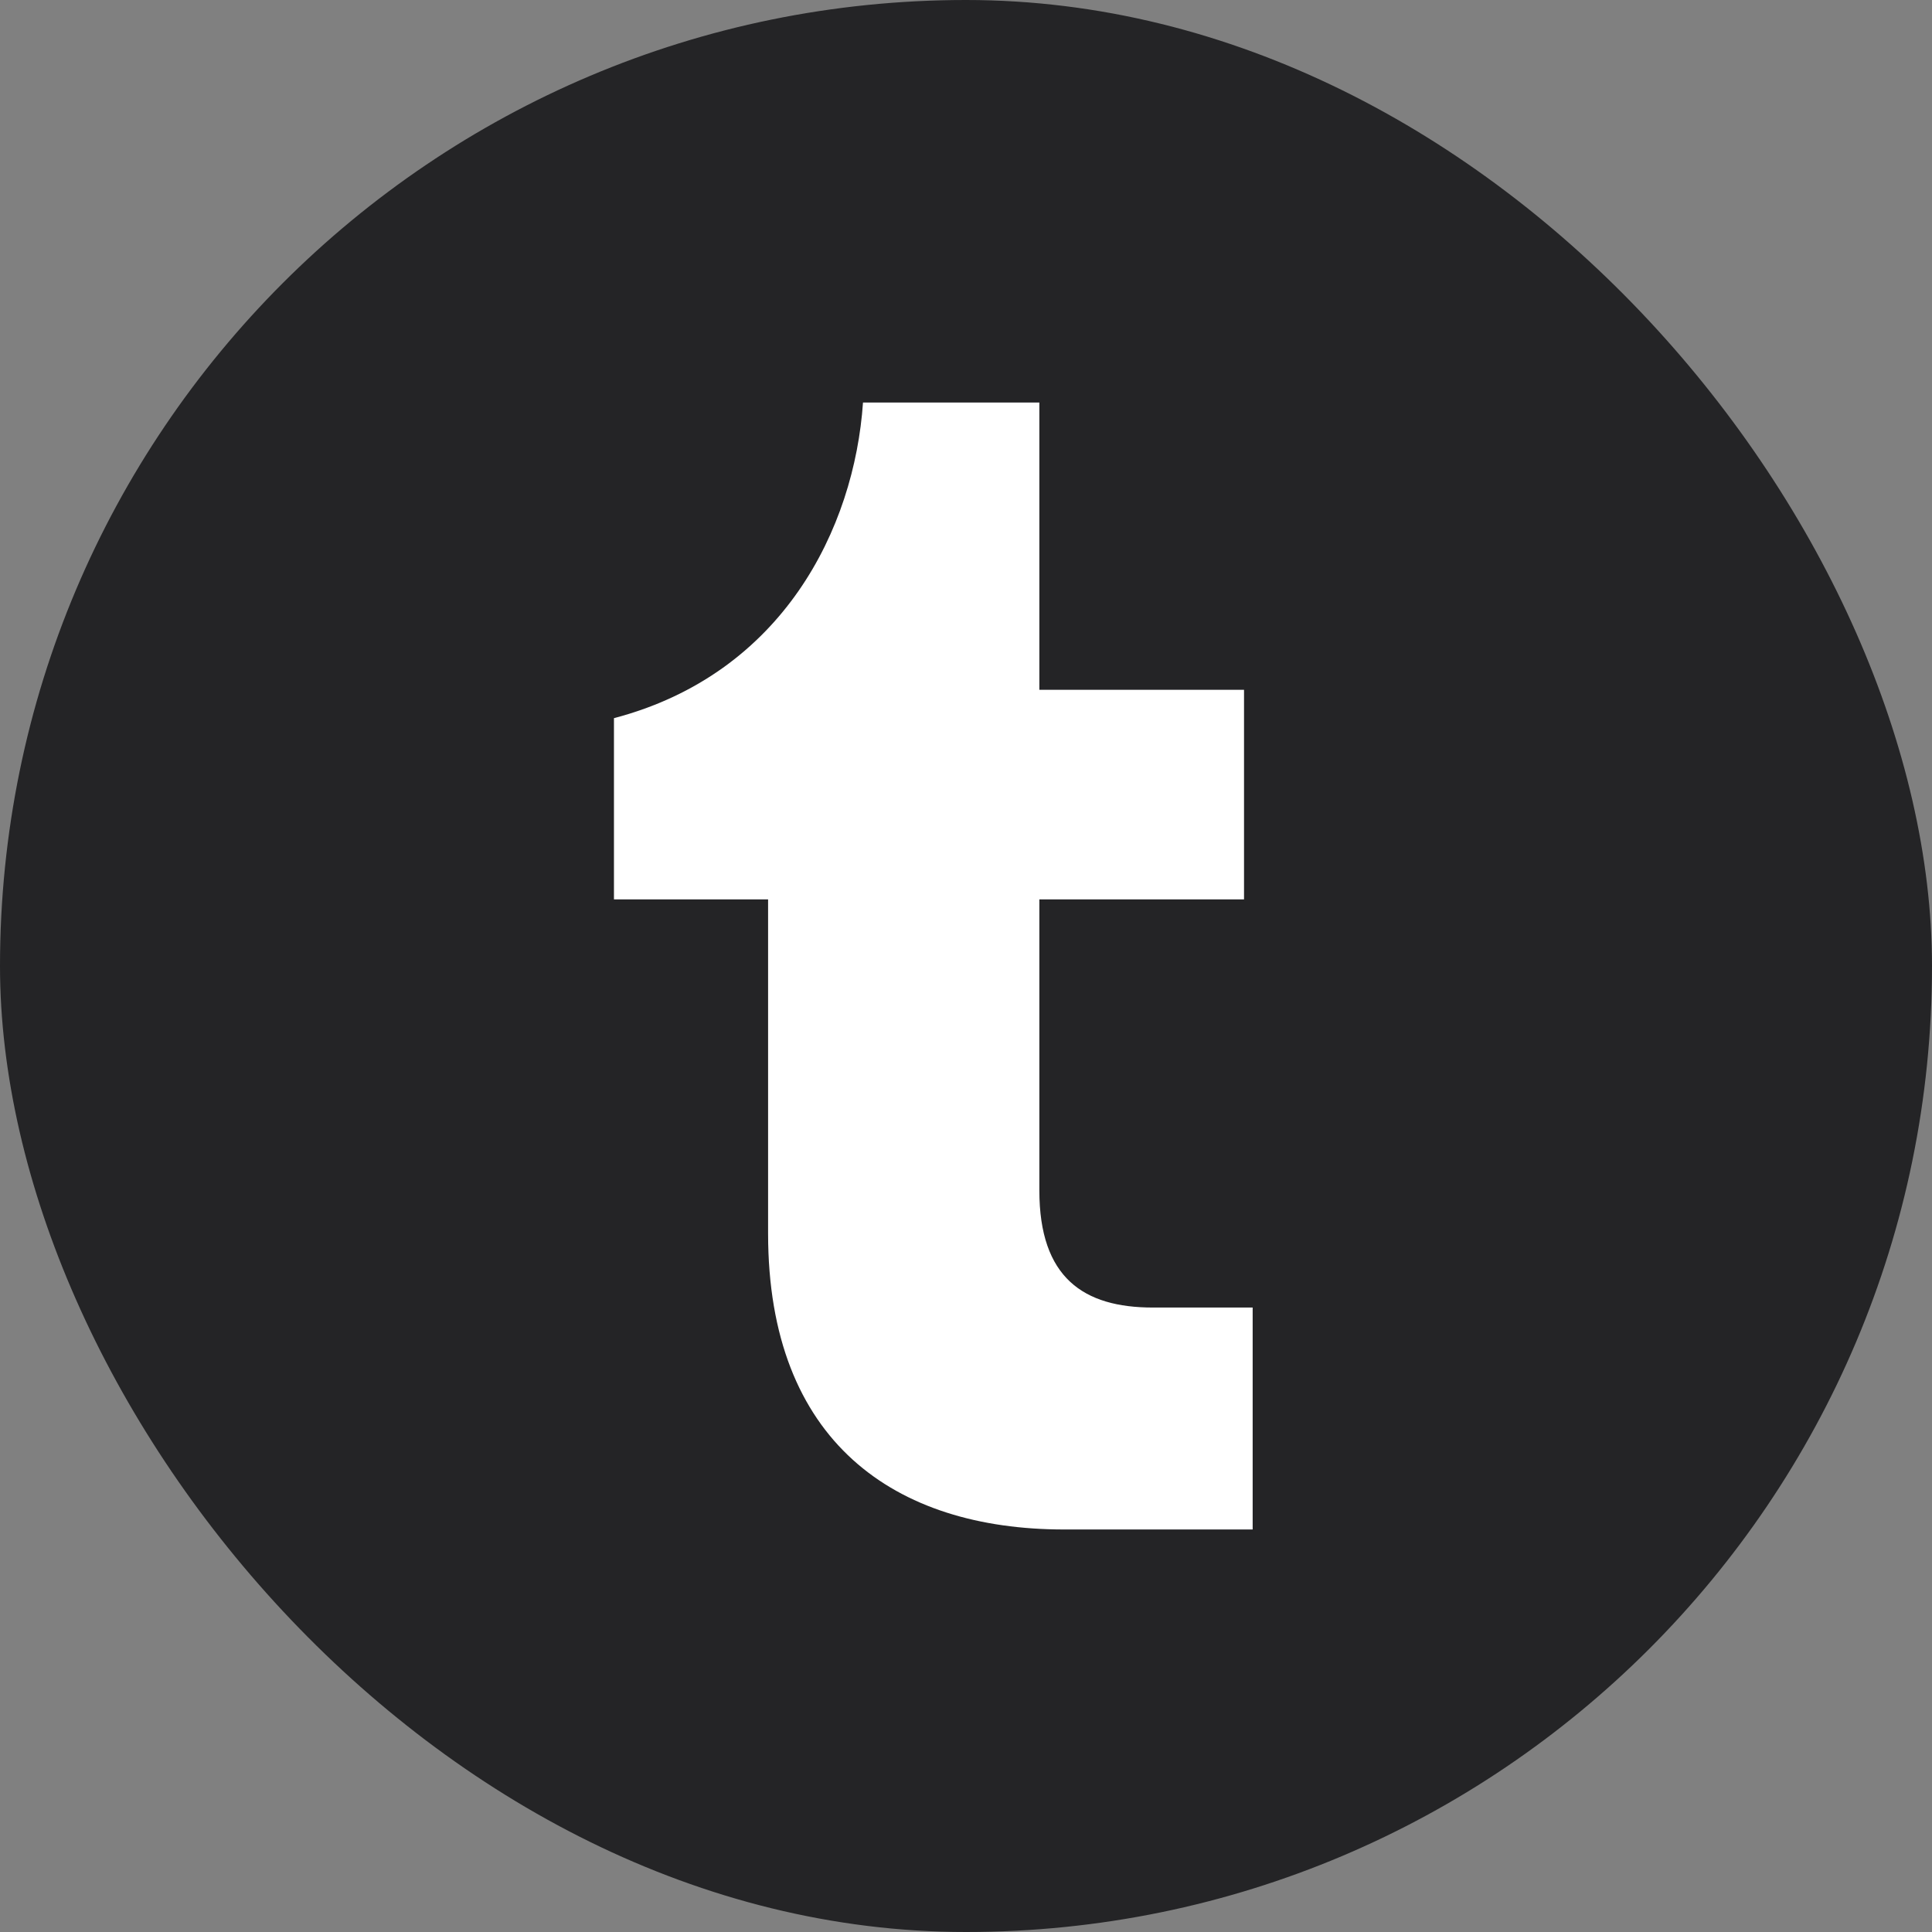
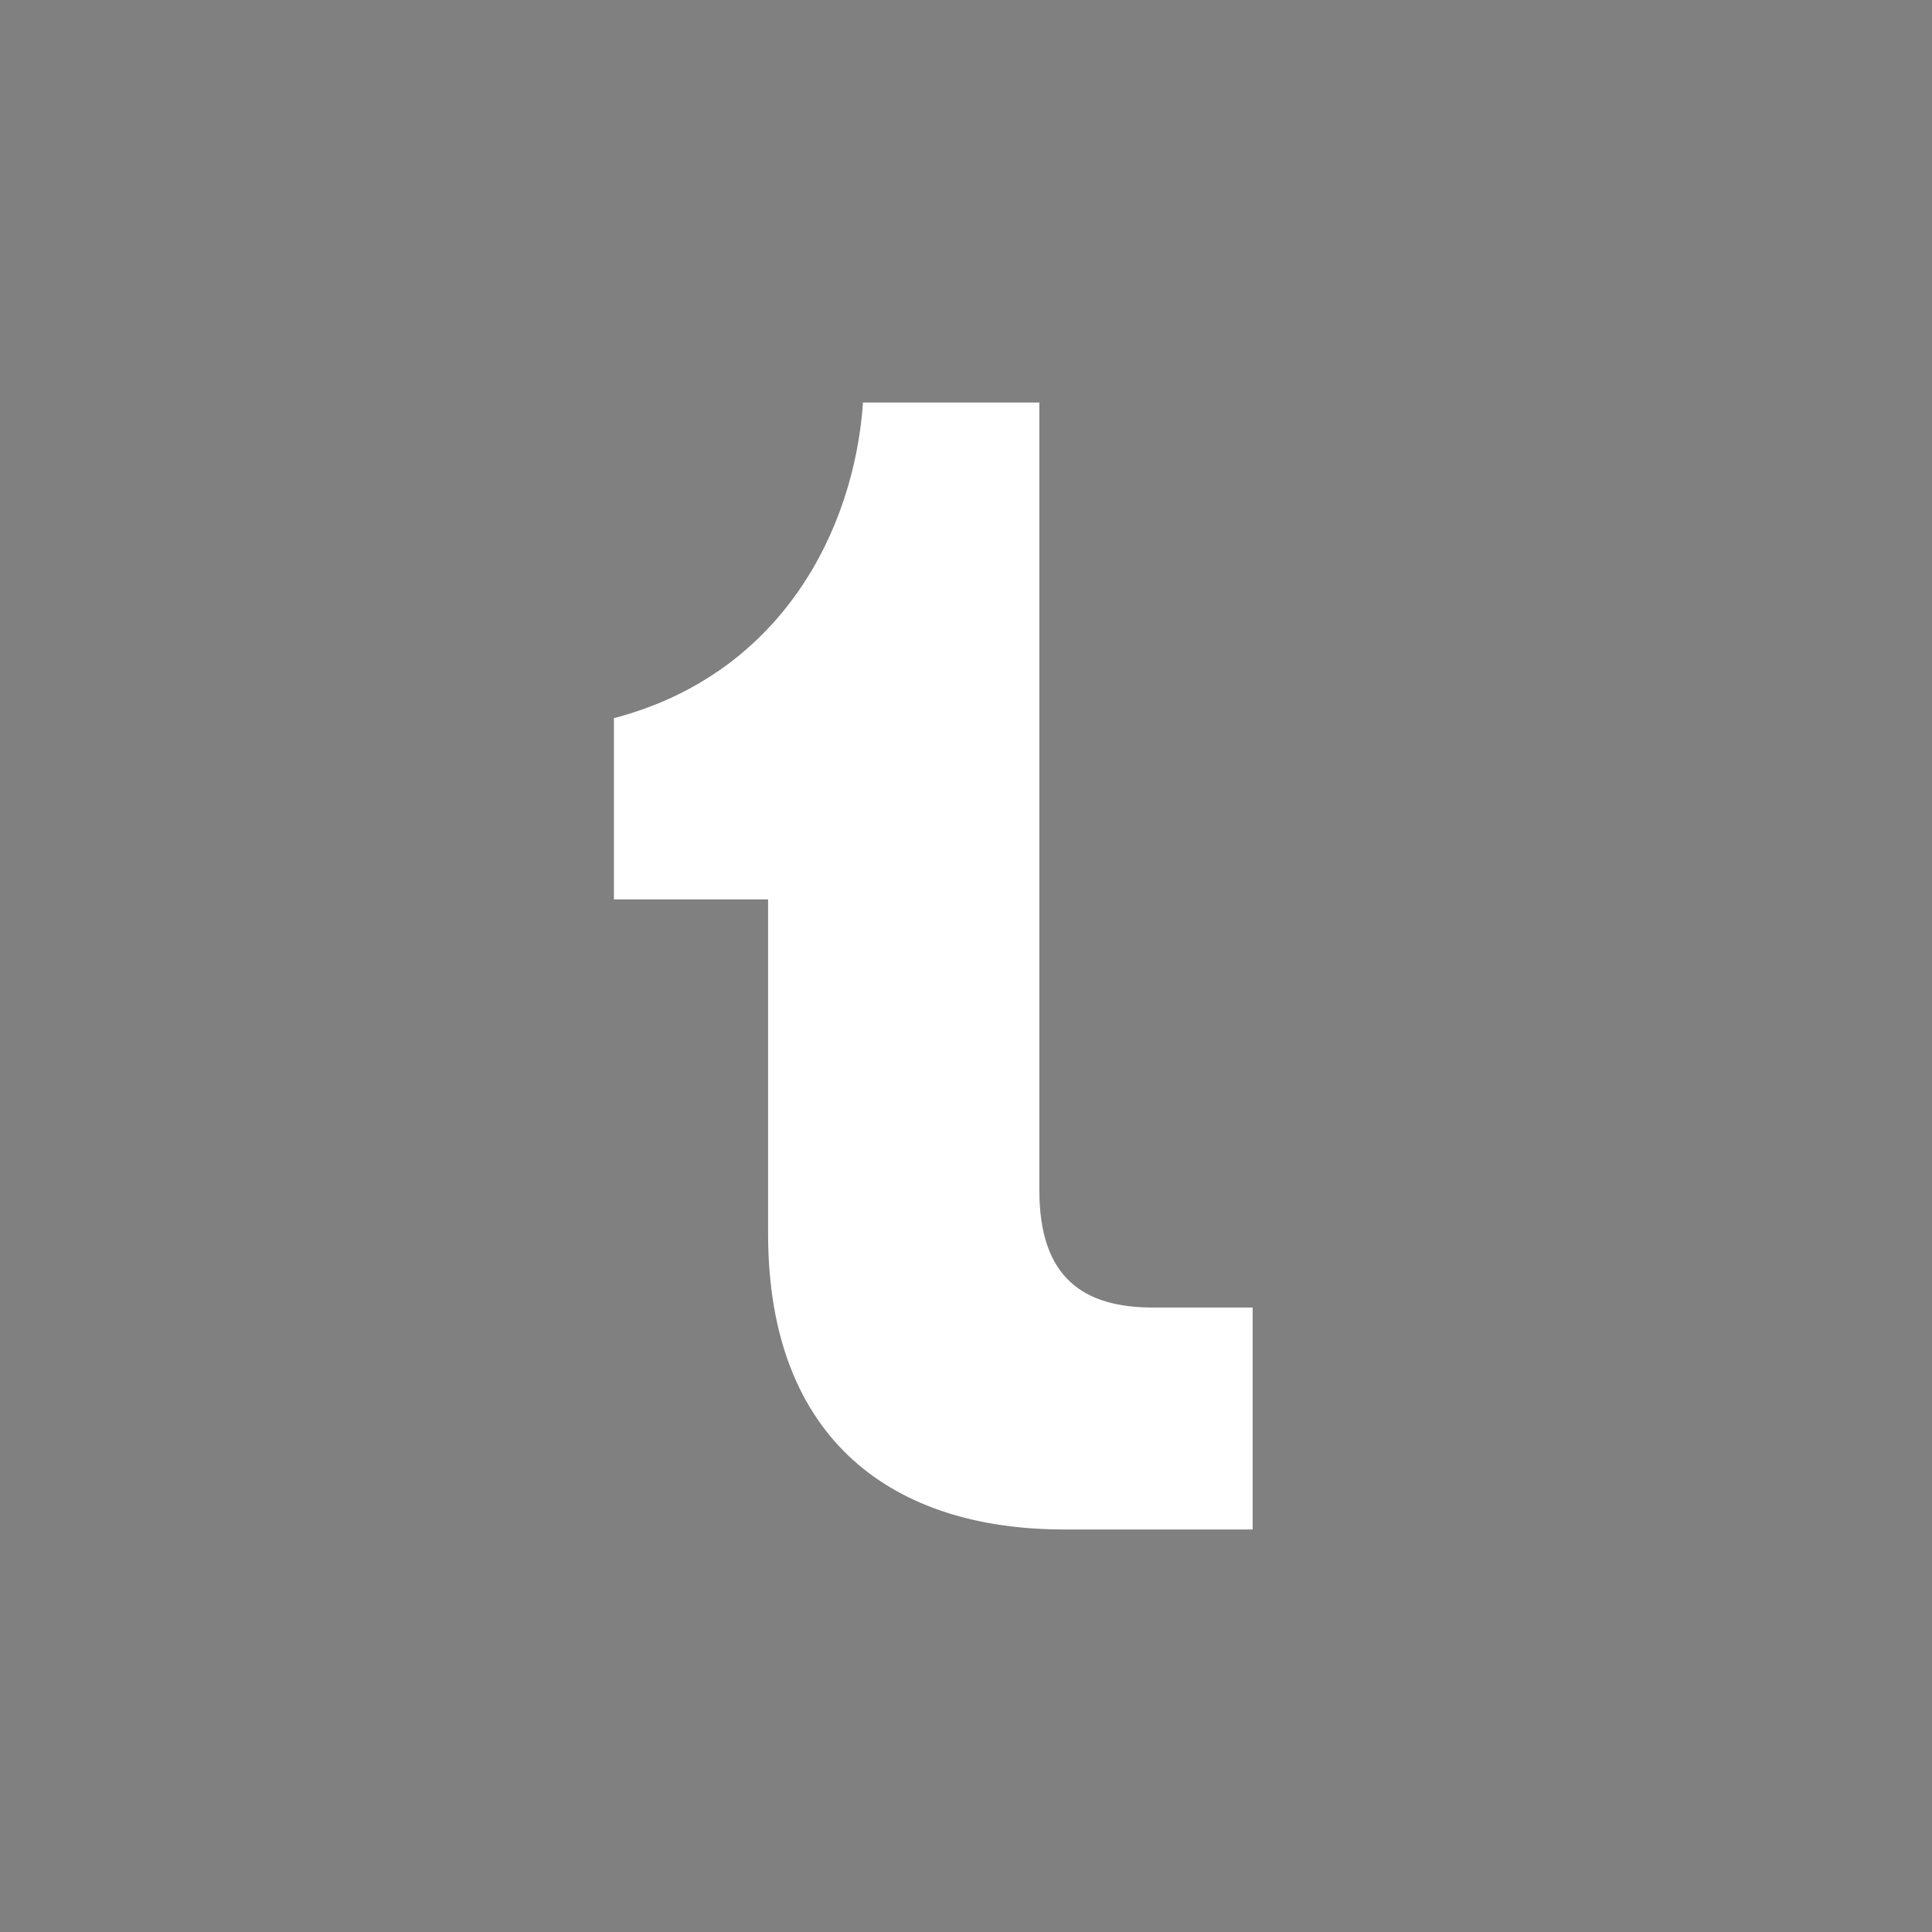
<svg xmlns="http://www.w3.org/2000/svg" width="32" height="32" viewBox="0 0 32 32" fill="none">
  <rect x="0" y="0" width="32" height="32" fill="#808080" stroke="none" />
-   <rect width="32" height="32" rx="16" fill="#242426" />
-   <path d="M17.215 19.717C17.215 21.167 17.95 21.657 19.094 21.657H20.748V25.333H17.623C14.825 25.333 12.722 23.883 12.722 20.432V14.897H10.169V11.895C12.967 11.16 14.151 8.75 14.294 6.667H17.215V11.425H20.605V14.897H17.215V19.717Z" fill="white" />
+   <path d="M17.215 19.717C17.215 21.167 17.95 21.657 19.094 21.657H20.748V25.333H17.623C14.825 25.333 12.722 23.883 12.722 20.432V14.897H10.169V11.895C12.967 11.16 14.151 8.75 14.294 6.667H17.215V11.425V14.897H17.215V19.717Z" fill="white" />
</svg>